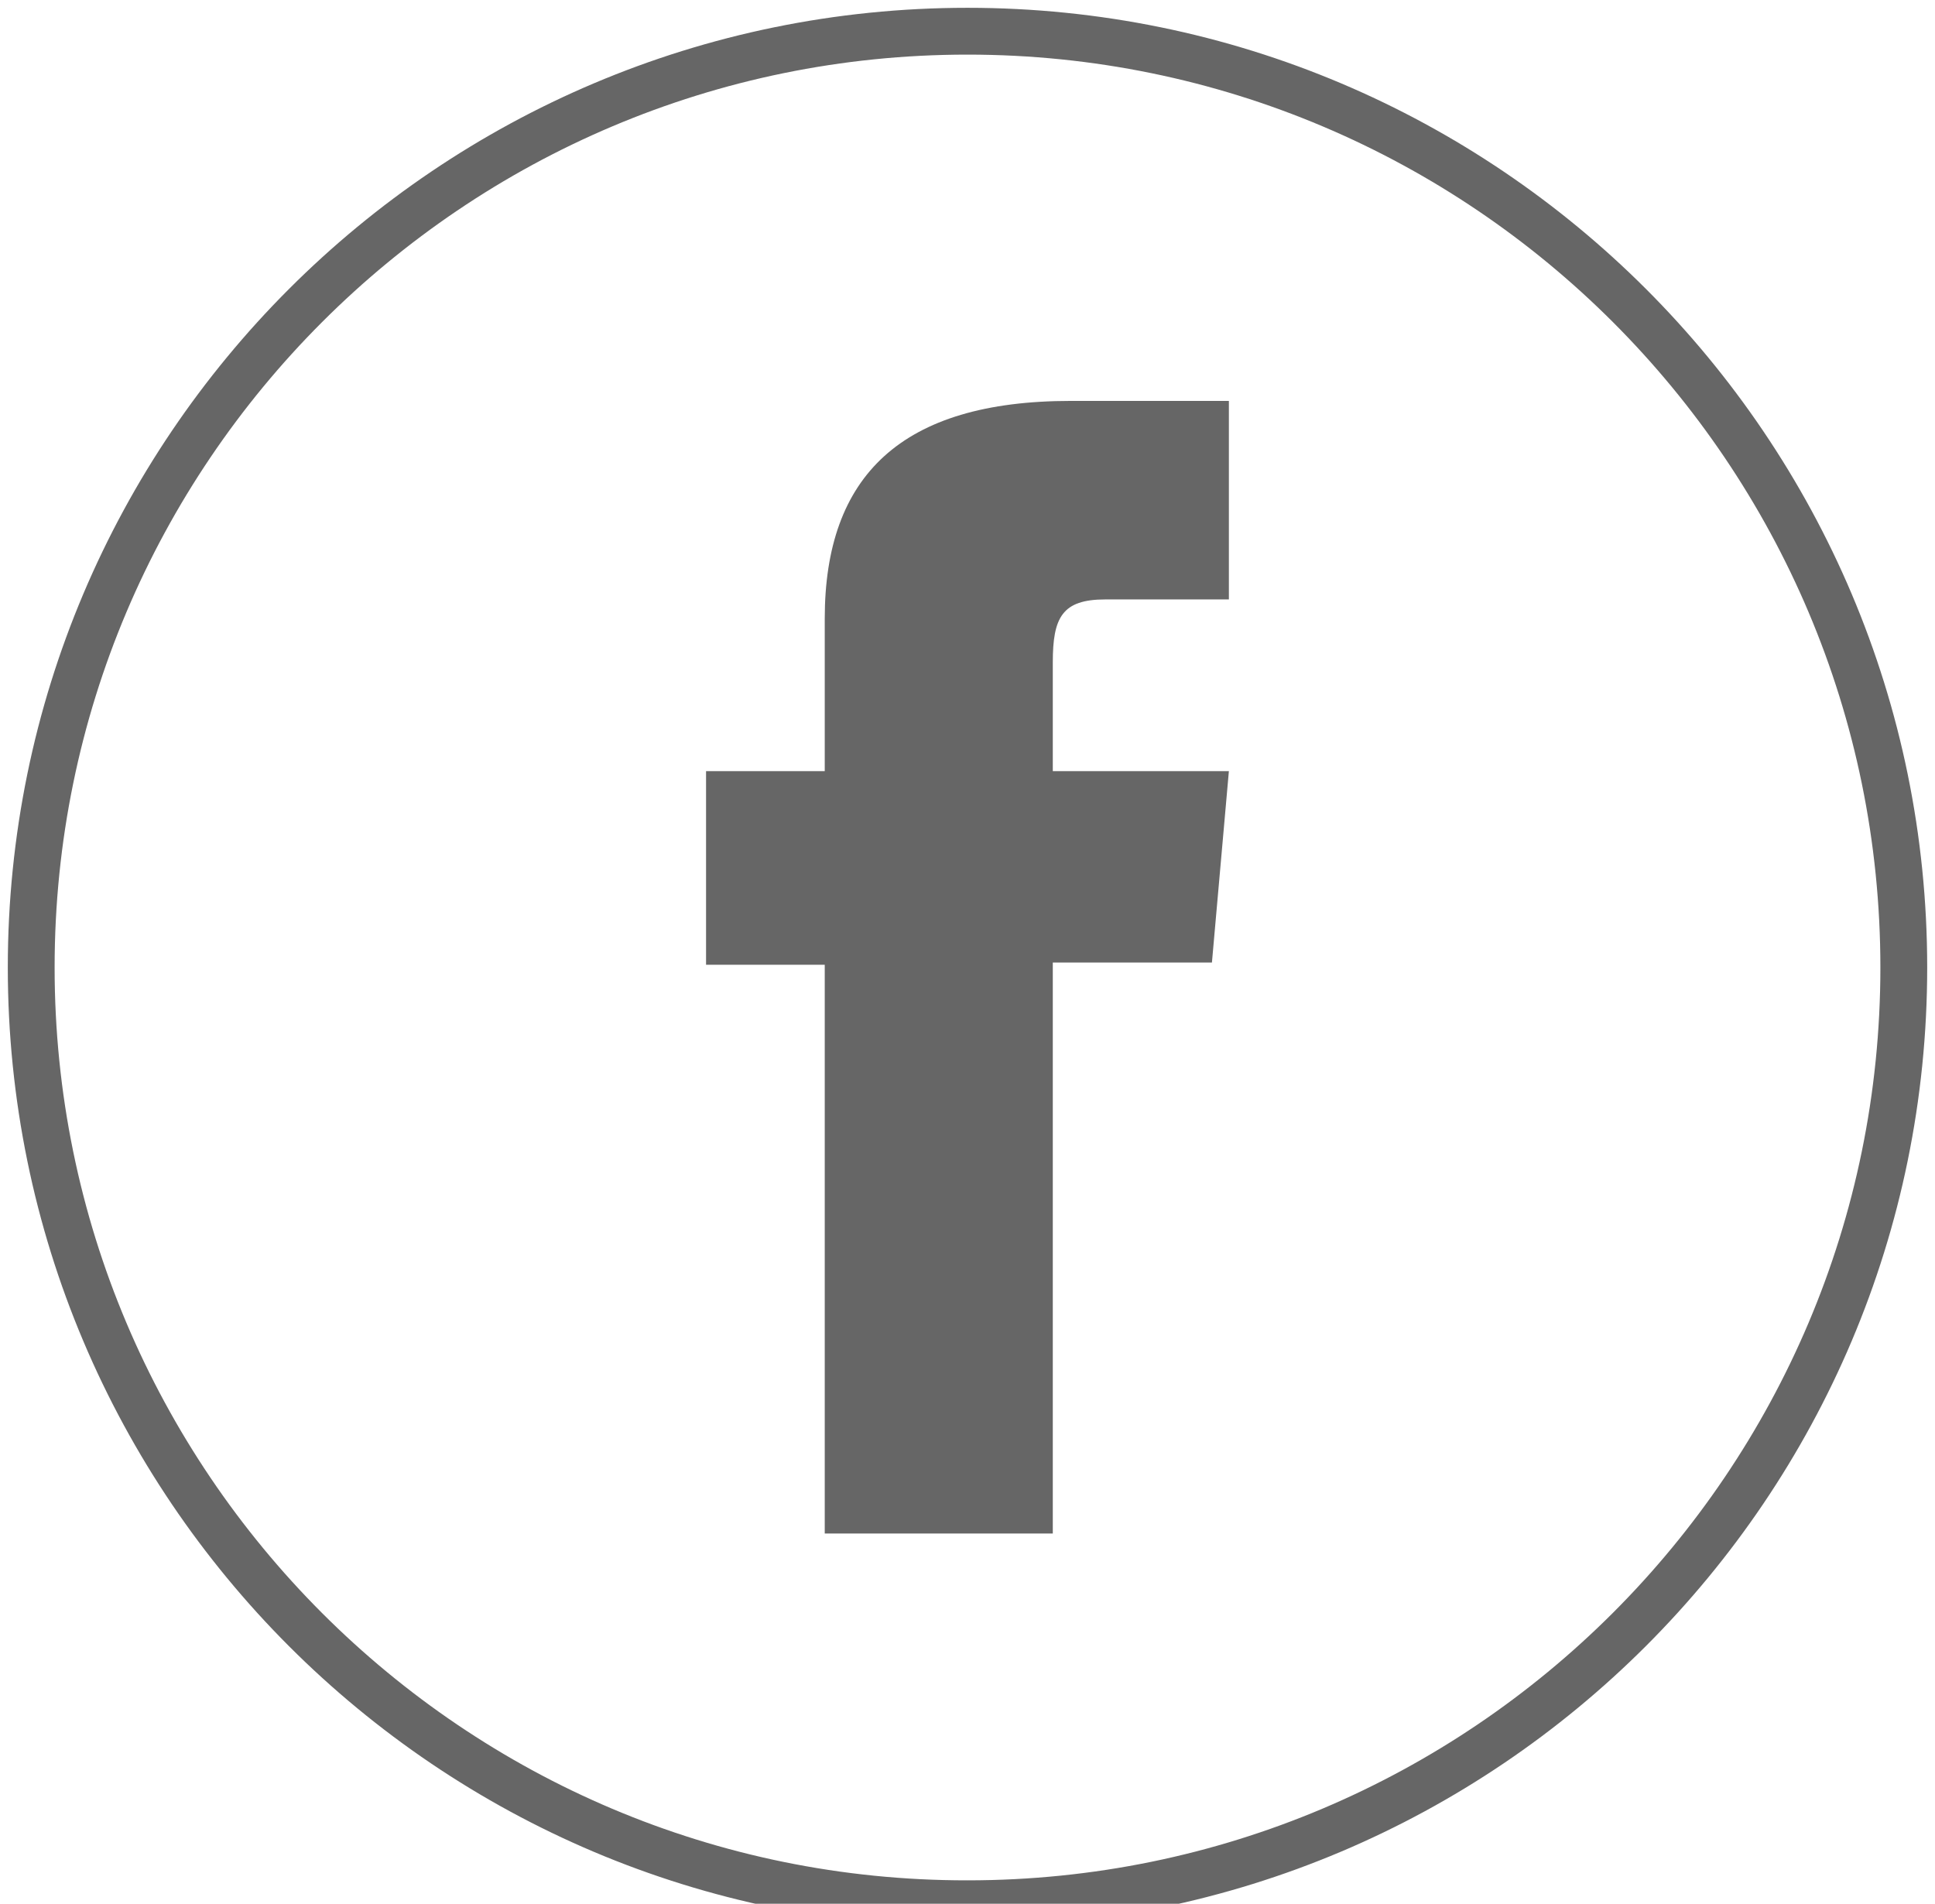
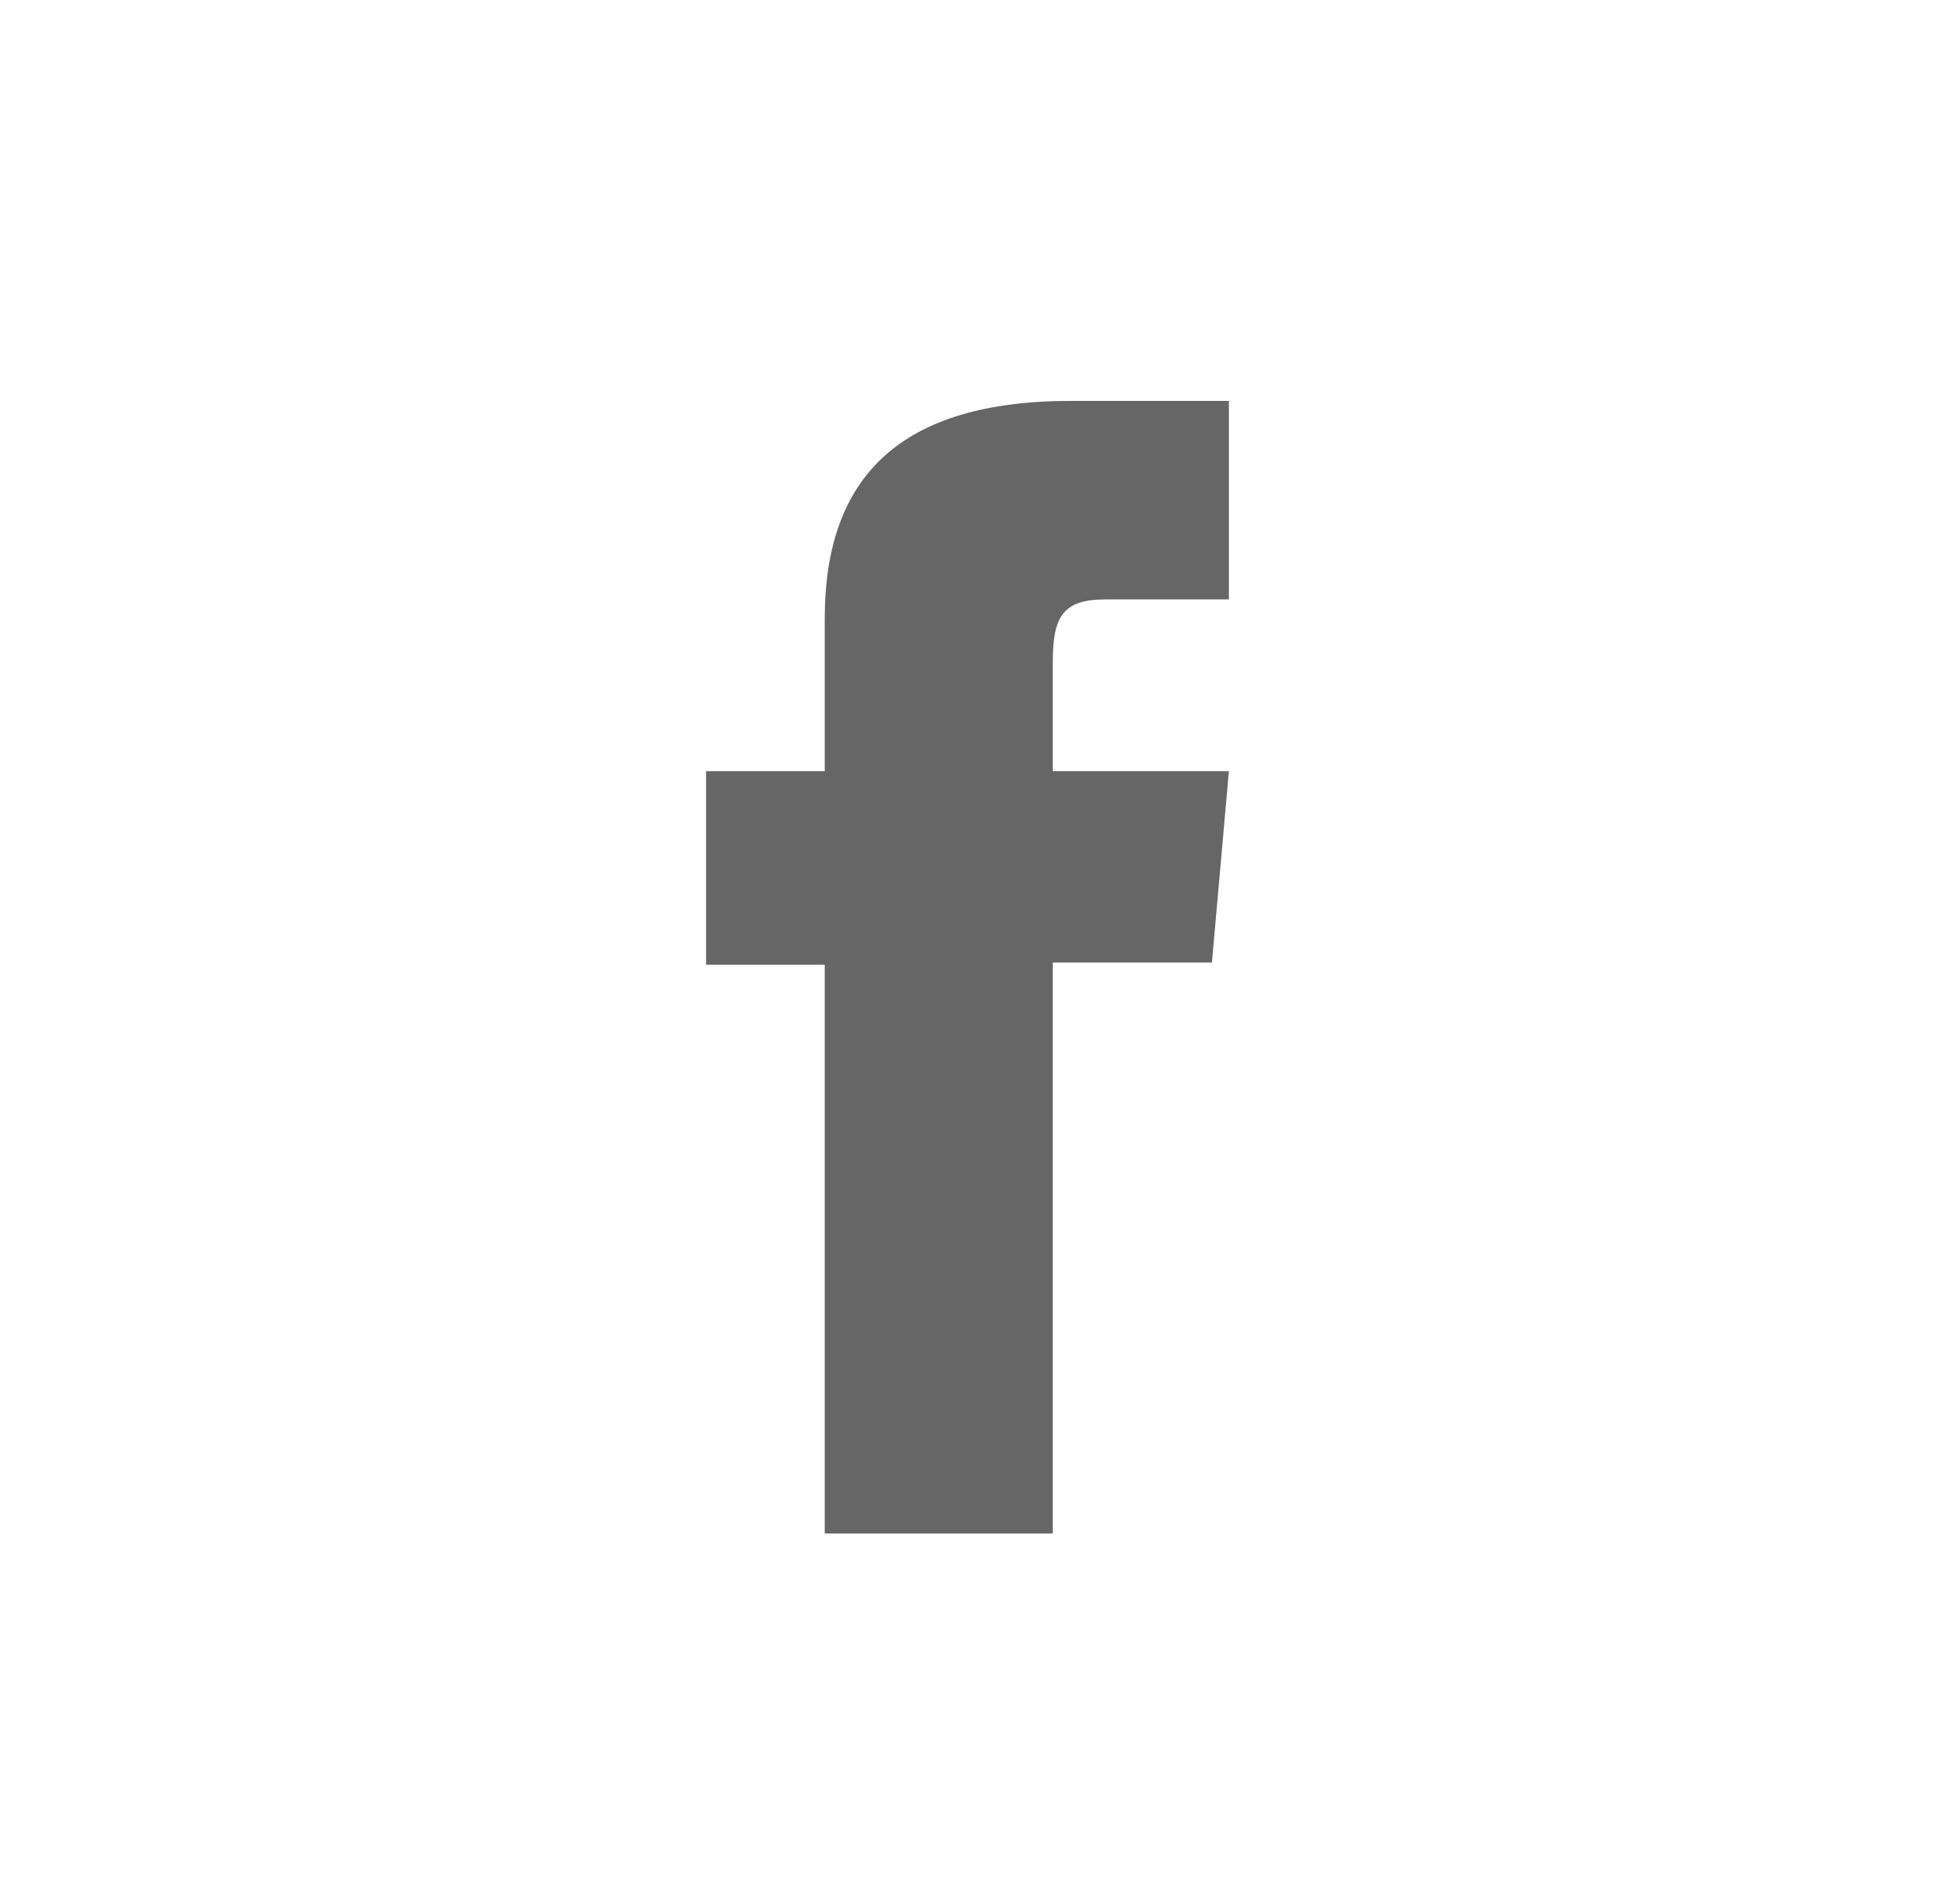
<svg xmlns="http://www.w3.org/2000/svg" width="62" height="61" viewBox="0 0 62 61" fill="none">
-   <path d="M31 1C47.56 1 61 14.44 61 31C61 47.56 47.56 61 31 61C14.44 61.017 1 47.56 1 31C1 14.44 14.44 1 31 1Z" stroke="#666666" stroke-width="1.5" stroke-miterlimit="10" />
  <path d="M26.426 49.137H33.733V30.842H38.832L39.375 24.709H33.733V21.222C33.733 19.785 34.031 19.207 35.415 19.207H39.375V12.846H34.311C28.879 12.846 26.426 15.246 26.426 19.82V24.709H22.623V30.912H26.426V49.119V49.137Z" fill="#666666" />
</svg>